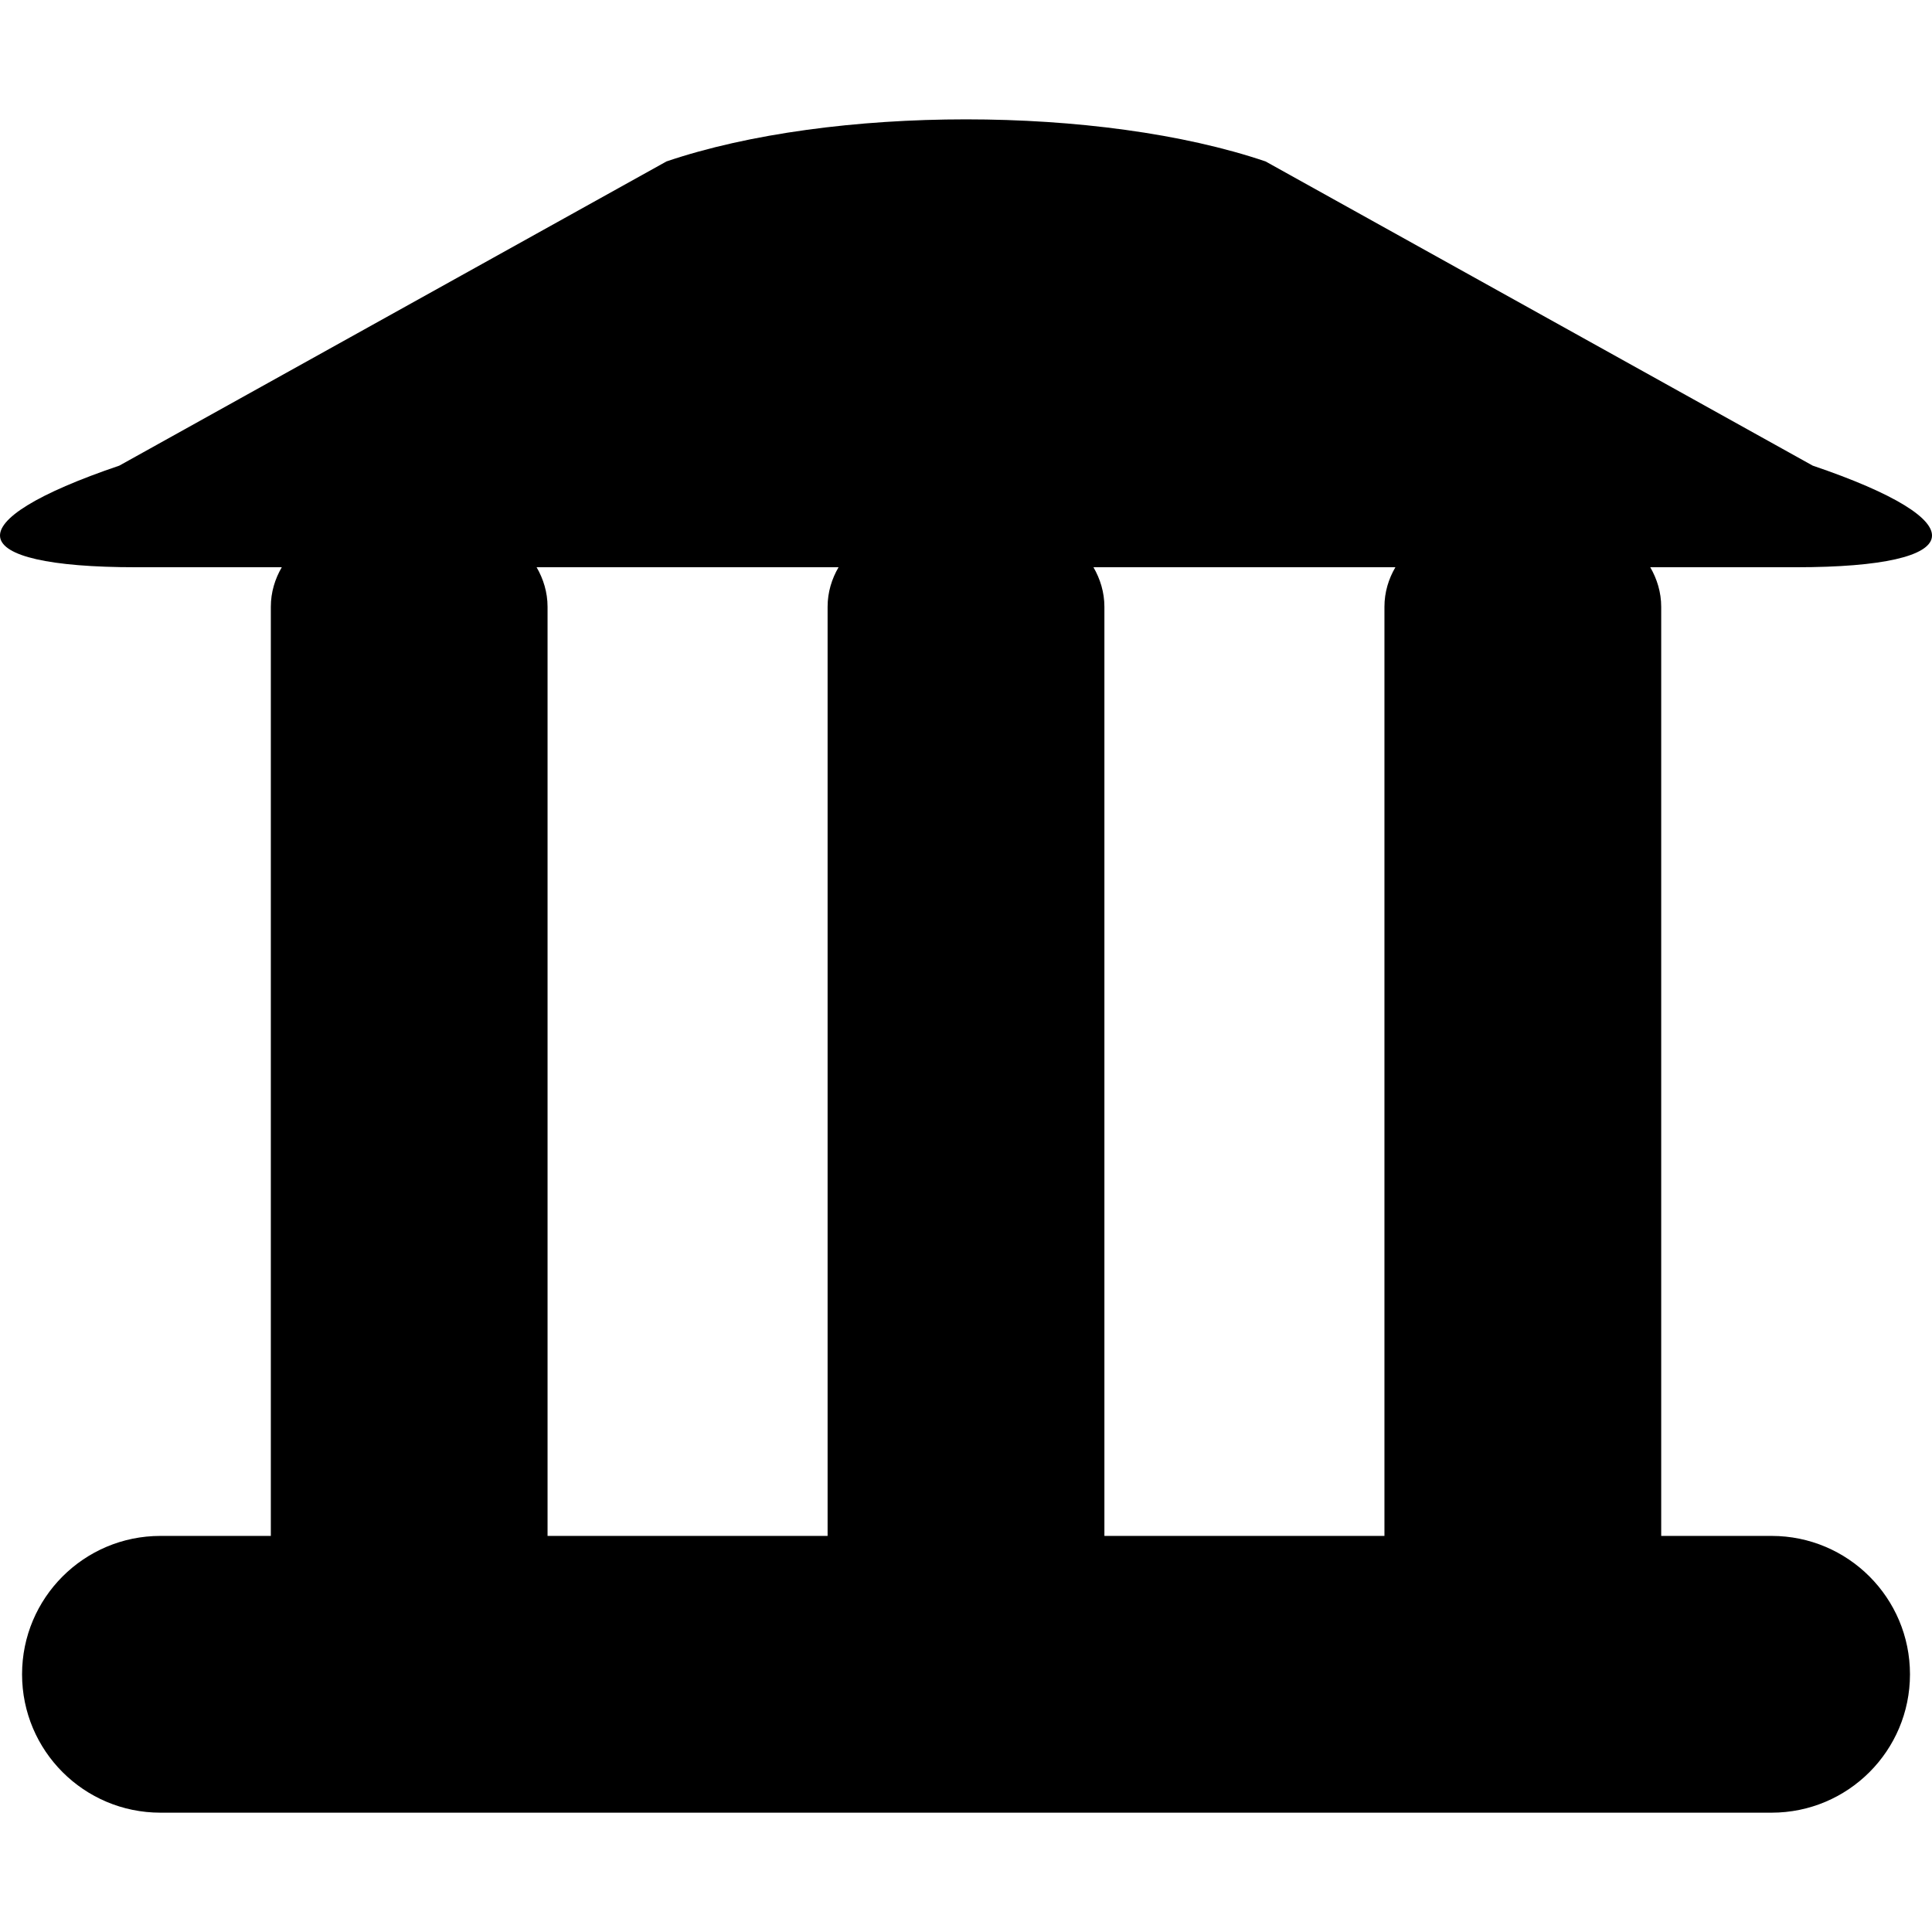
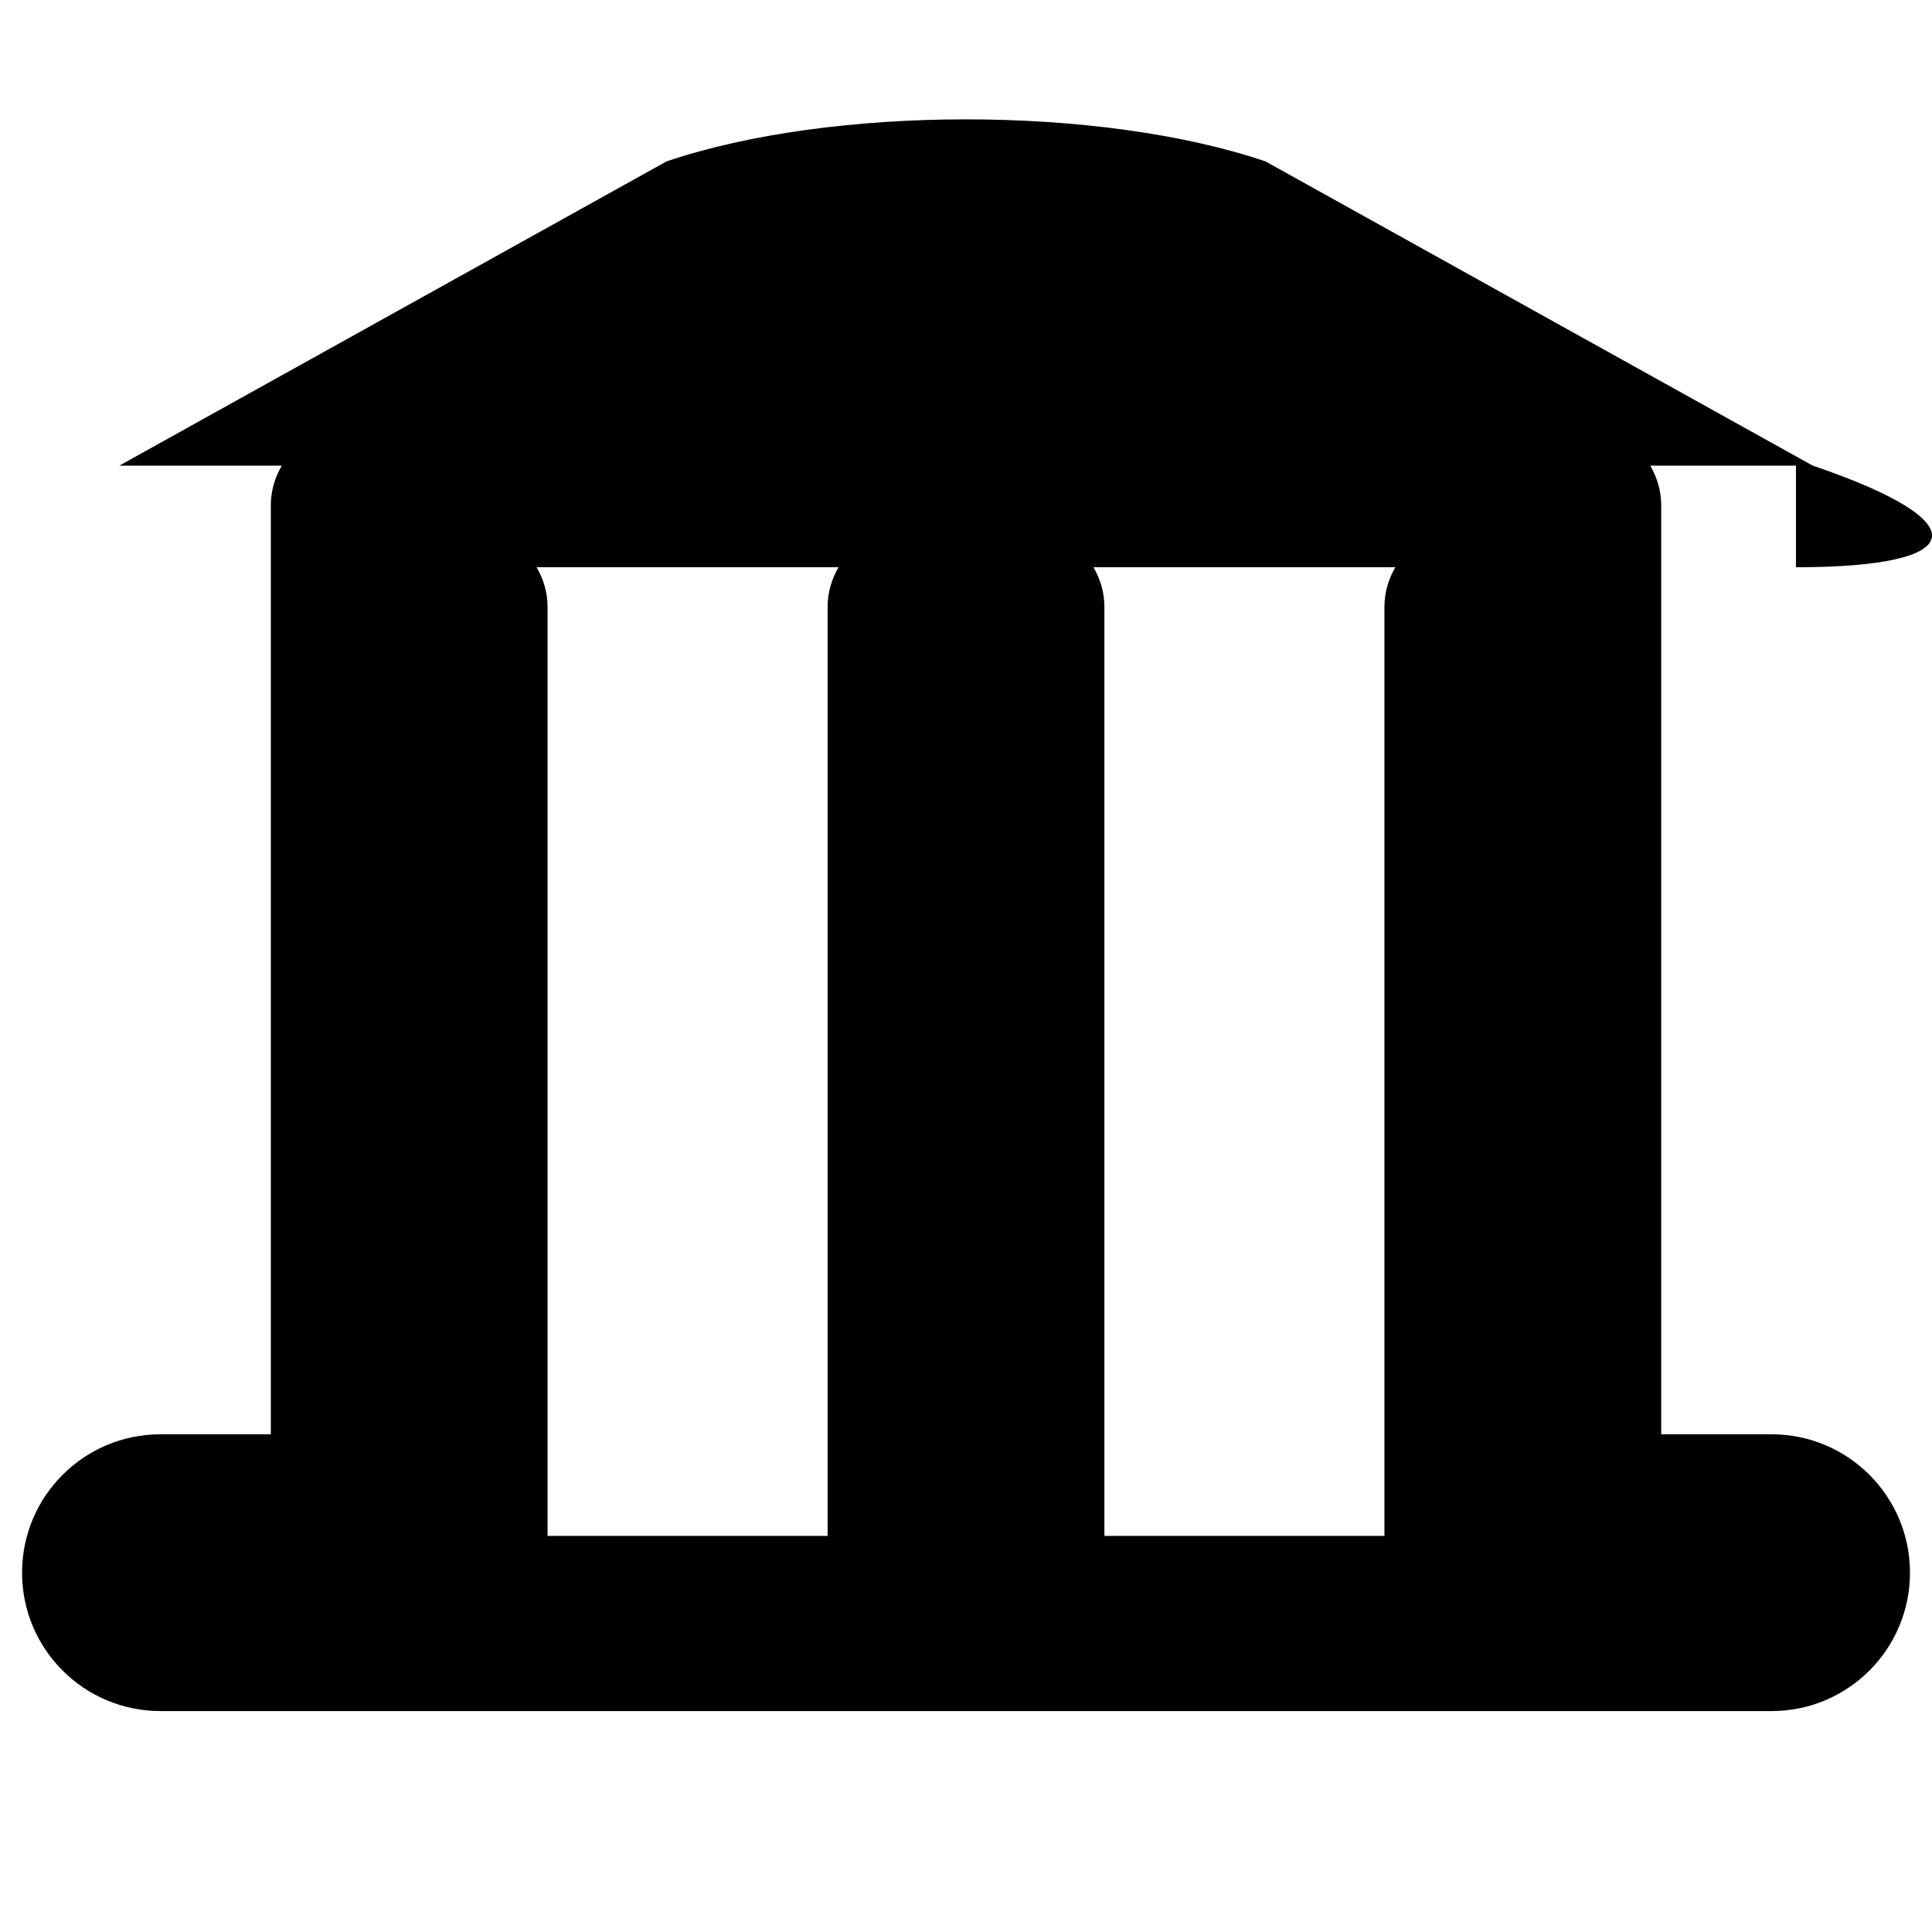
<svg xmlns="http://www.w3.org/2000/svg" fill="#000000" version="1.1" id="Capa_1" width="800px" height="800px" viewBox="0 0 48.865 48.865" xml:space="preserve">
  <g>
-     <path d="M45.424,14.347c4.418,0,4.607-1.15,0.424-2.57L32.009,4.083c-4.185-1.419-10.968-1.419-15.152,0L3.018,11.777   c-4.184,1.419-3.994,2.57,0.424,2.57H6.85h0.277c-0.172,0.295-0.277,0.634-0.277,1v23.5H4.058c-1.933,0-3.5,1.567-3.5,3.5   c0,1.934,1.567,3.5,3.5,3.5h40.75c1.933,0,3.5-1.566,3.5-3.5c0-1.933-1.567-3.5-3.5-3.5h-2.792v-23.5c0-0.366-0.106-0.705-0.277-1   h0.277H45.424z M20.932,38.847h-7.083v-23.5c0-0.366-0.106-0.705-0.277-1h0.277h7.083h0.277c-0.172,0.295-0.277,0.634-0.277,1   V38.847z M35.016,15.347v23.5h-7.083v-23.5c0-0.366-0.106-0.705-0.277-1h0.277h7.083h0.277   C35.12,14.642,35.016,14.98,35.016,15.347z" />
+     <path d="M45.424,14.347c4.418,0,4.607-1.15,0.424-2.57L32.009,4.083c-4.185-1.419-10.968-1.419-15.152,0L3.018,11.777   H6.85h0.277c-0.172,0.295-0.277,0.634-0.277,1v23.5H4.058c-1.933,0-3.5,1.567-3.5,3.5   c0,1.934,1.567,3.5,3.5,3.5h40.75c1.933,0,3.5-1.566,3.5-3.5c0-1.933-1.567-3.5-3.5-3.5h-2.792v-23.5c0-0.366-0.106-0.705-0.277-1   h0.277H45.424z M20.932,38.847h-7.083v-23.5c0-0.366-0.106-0.705-0.277-1h0.277h7.083h0.277c-0.172,0.295-0.277,0.634-0.277,1   V38.847z M35.016,15.347v23.5h-7.083v-23.5c0-0.366-0.106-0.705-0.277-1h0.277h7.083h0.277   C35.12,14.642,35.016,14.98,35.016,15.347z" />
  </g>
</svg>